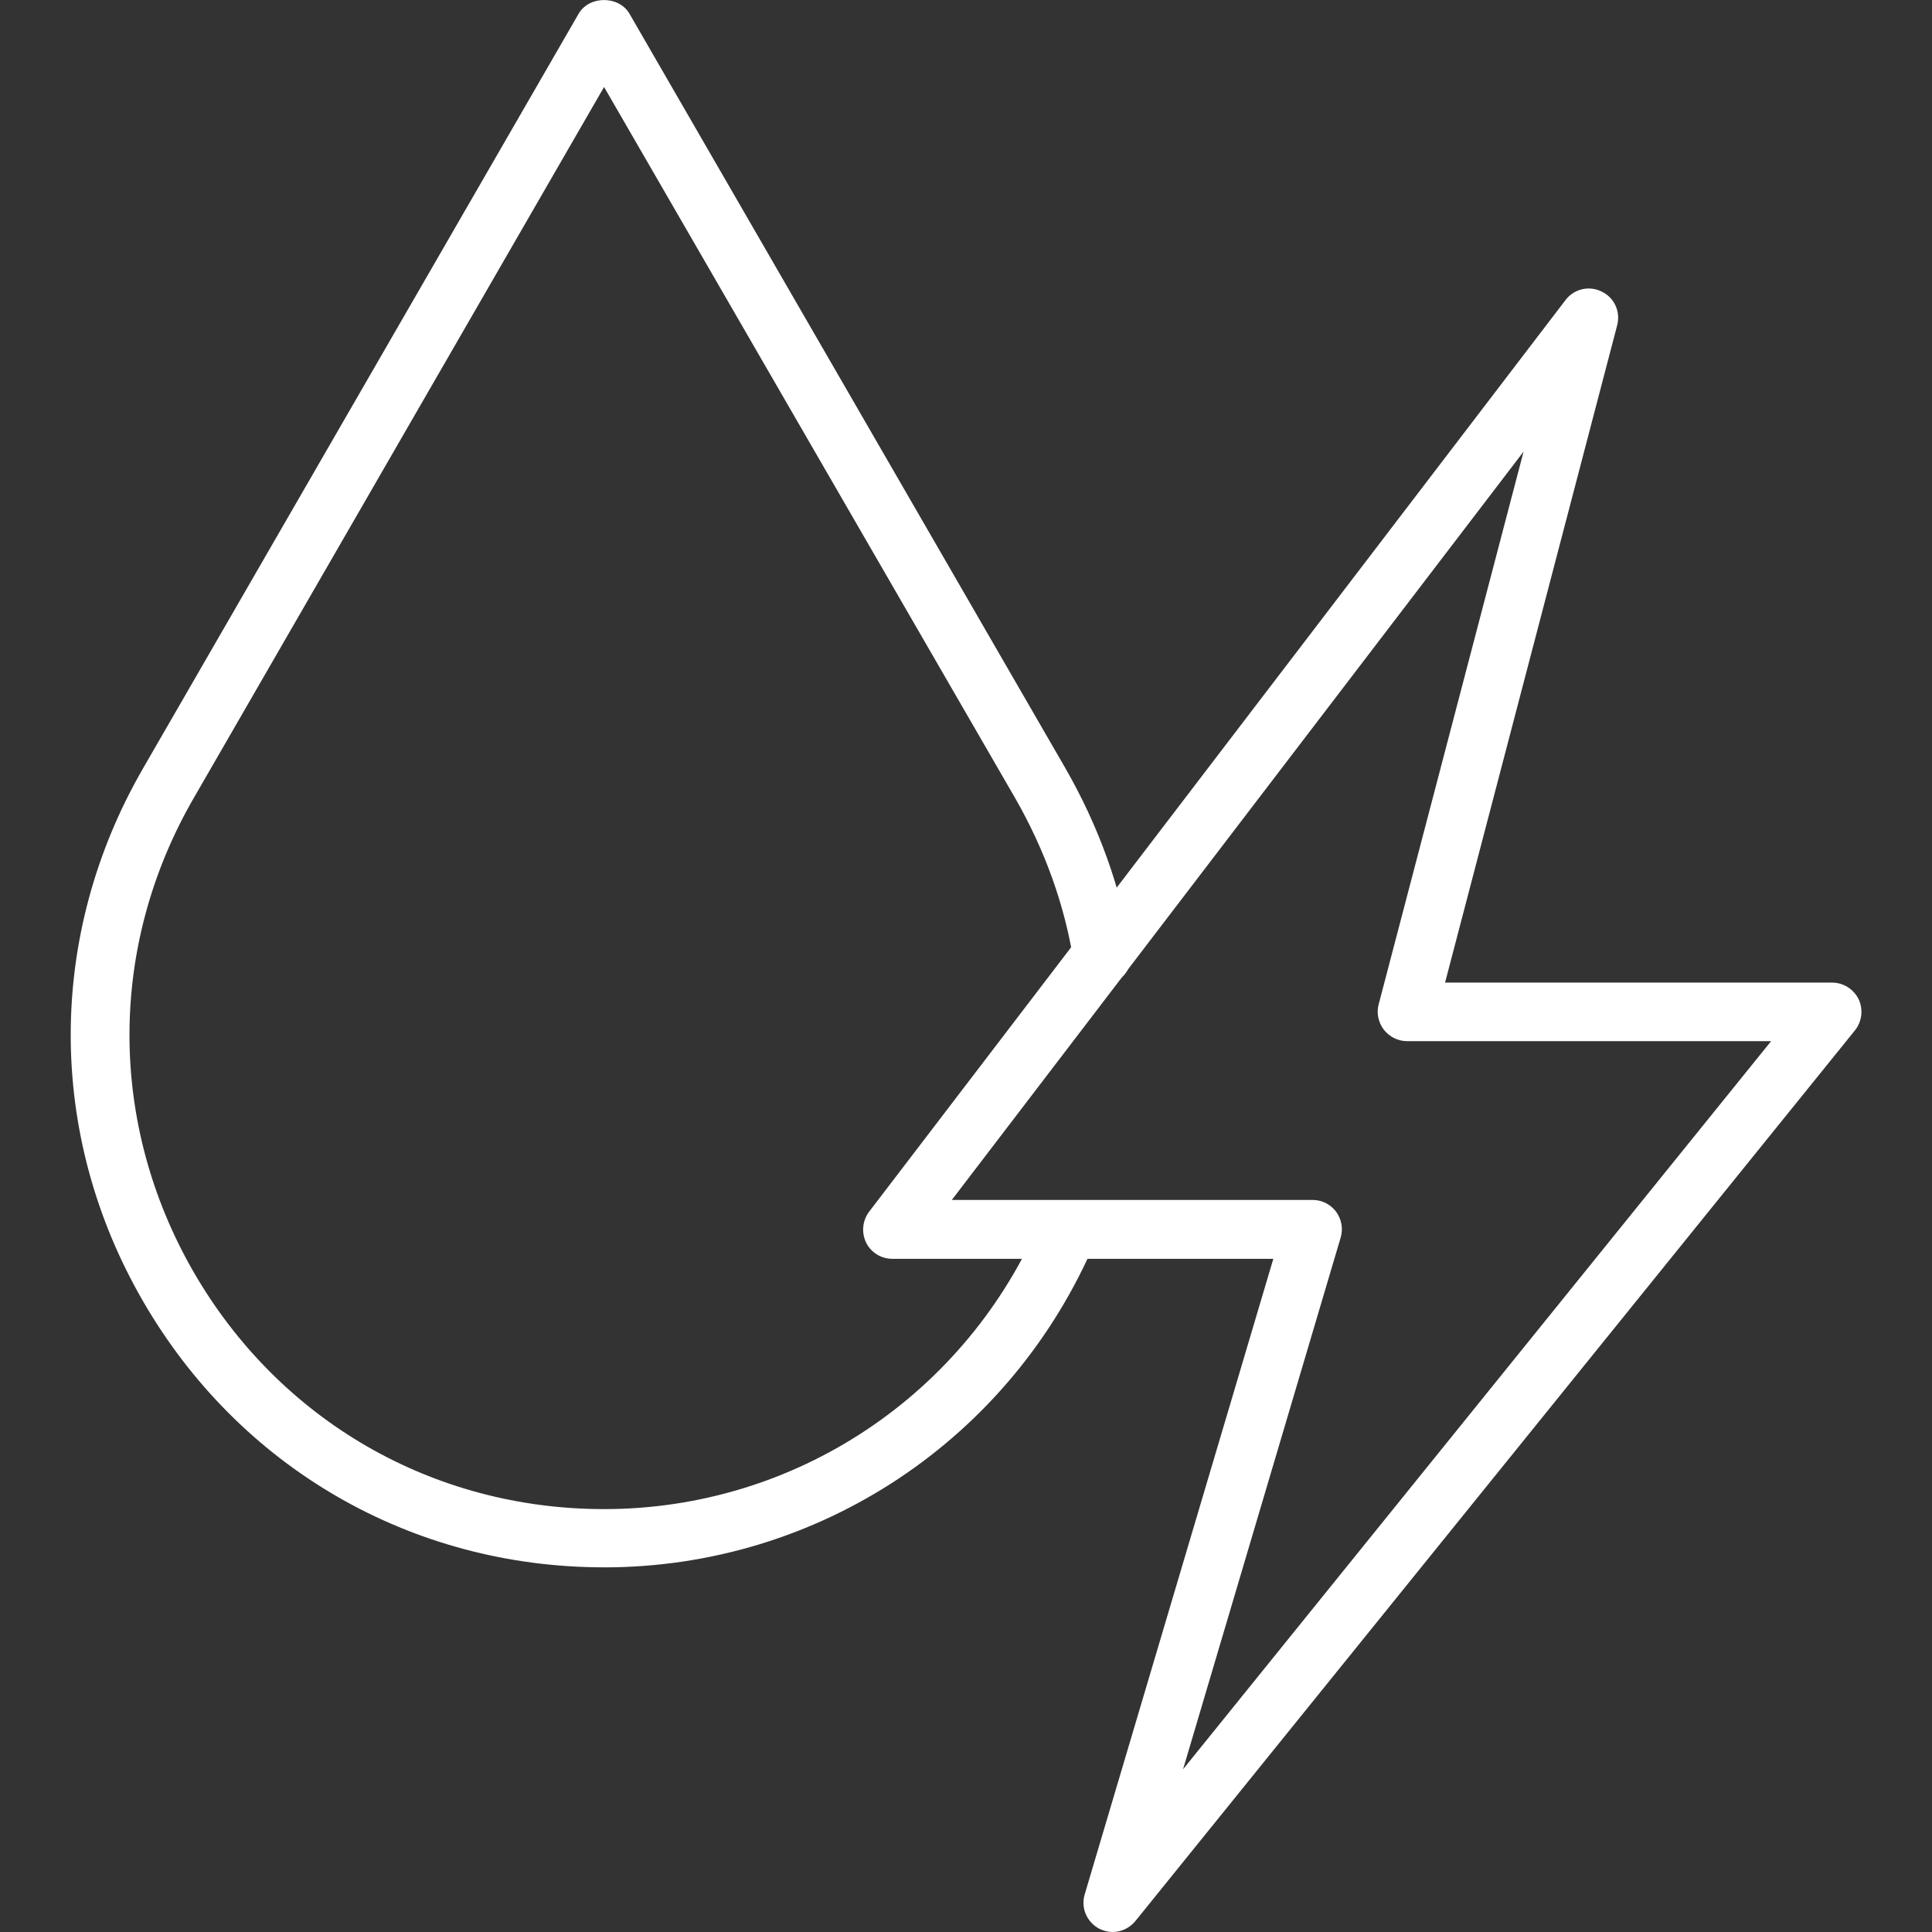
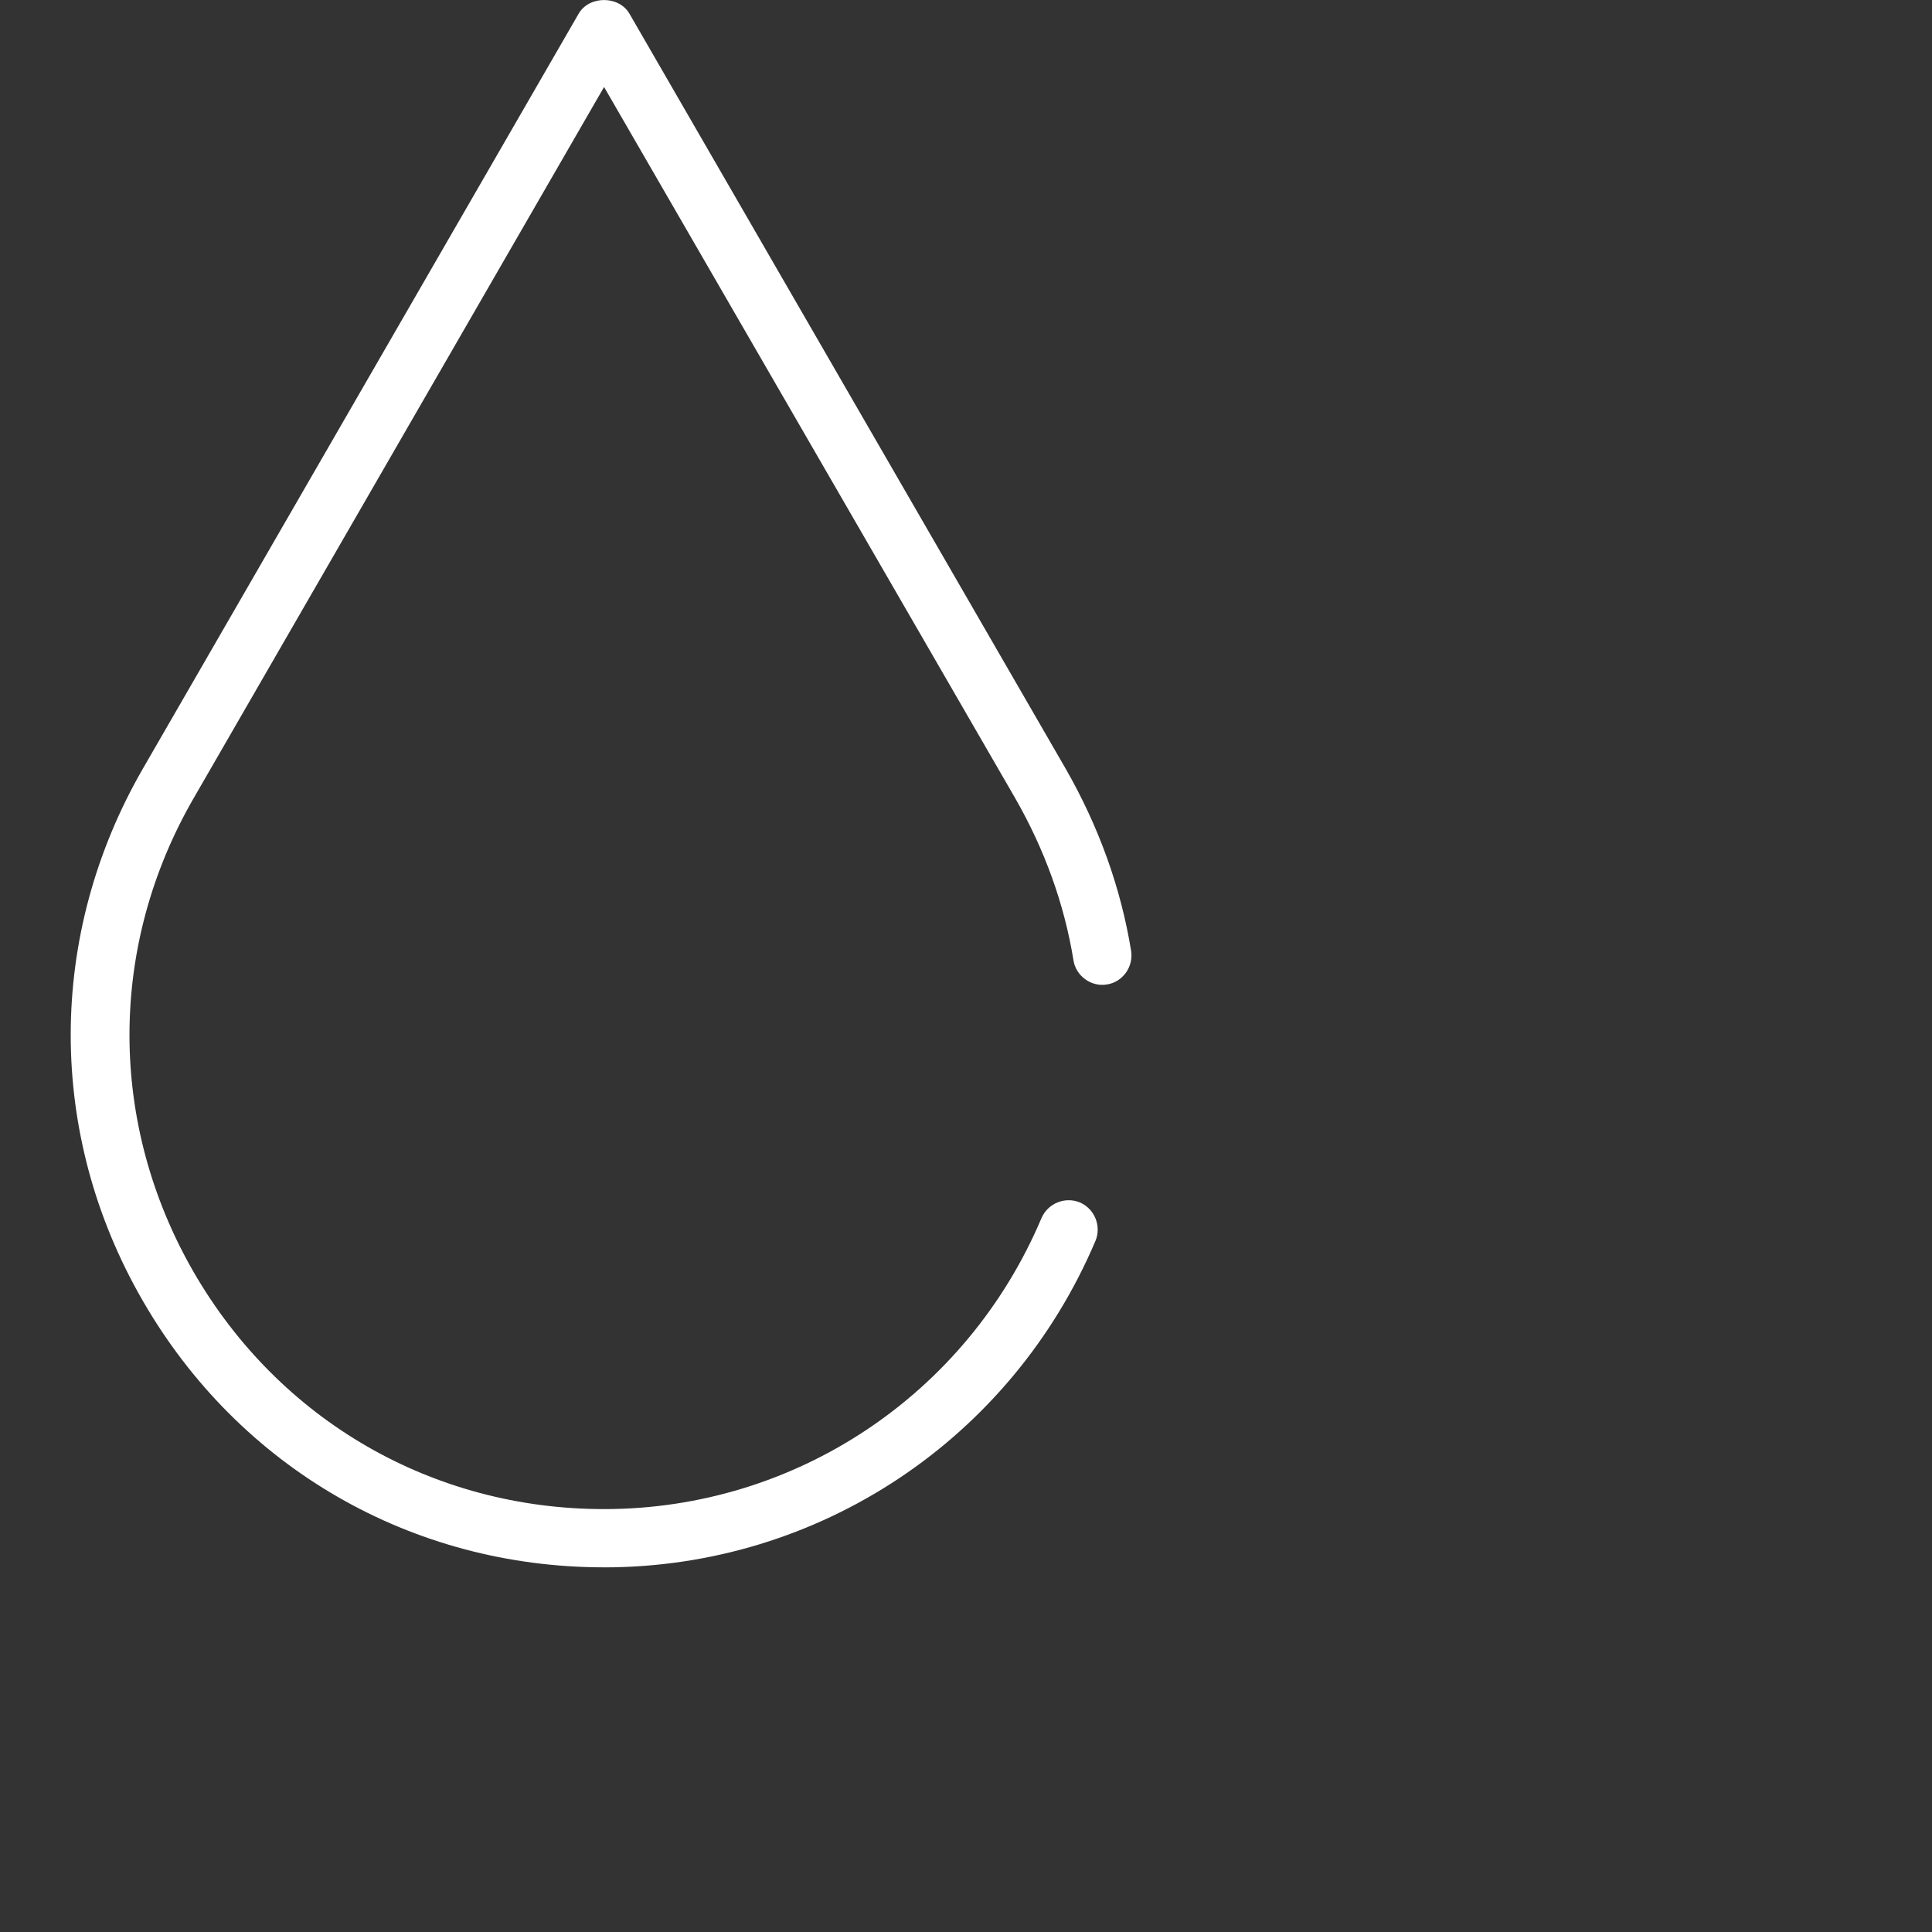
<svg xmlns="http://www.w3.org/2000/svg" width="1200pt" height="1200pt" version="1.1" viewBox="0 0 1200 1200">
  <rect x="0" y="0" width="1200" height="1200" fill="#333333" stroke="none" />
-   <path d="m691.13 1200c-2.812 0-5.812-0.75-8.438-2.062-7.688-4.125-11.438-12.938-9-21.188l117.19-394.87h-236.63c-6.938 0-13.312-3.938-16.312-10.125s-2.25-13.688 1.875-19.125l432.56-566.26c5.25-6.938 14.625-9.188 22.5-5.25 7.875 3.75 11.812 12.562 9.562 21l-106.88 408.19h240.37c6.938 0 13.312 3.938 16.5 10.312 3 6.375 2.062 13.875-2.25 19.312l-447 553.31c-3.562 4.312-8.812 6.75-14.062 6.75zm-99.938-454.69h224.06c5.812 0 11.062 2.625 14.625 7.312 3.375 4.688 4.5 10.5 2.812 16.125l-97.875 330.19 365.26-452.26h-226.13c-5.625 0-10.875-2.625-14.438-7.125-3.375-4.5-4.688-10.312-3.188-15.75l90-343.31z" fill="#fff" />
  <path d="m375.19 973.5c-119.62 0-226.69-61.875-286.5-165.56-59.812-103.5-59.625-227.26 0.188-330.74l270.56-468.74c6.562-11.25 24.938-11.25 31.5 0l270.94 468.94c20.625 36 34.312 74.062 40.688 113.25 1.5 9.938-5.25 19.312-15 20.812-9.75 1.688-19.312-5.25-20.812-15-5.625-34.688-17.812-68.625-36.188-100.69l-255.37-441.74-254.81 441.56c-53.25 92.062-53.25 202.13-0.188 294.37 53.25 92.25 148.5 147.37 255 147.37 118.69 0 225.19-70.875 271.69-180.74 3.938-9.188 14.625-13.5 23.812-9.75 9.188 3.938 13.5 14.625 9.75 23.812-52.312 123.37-171.94 202.87-305.26 202.87z" fill="#fff" />
</svg>